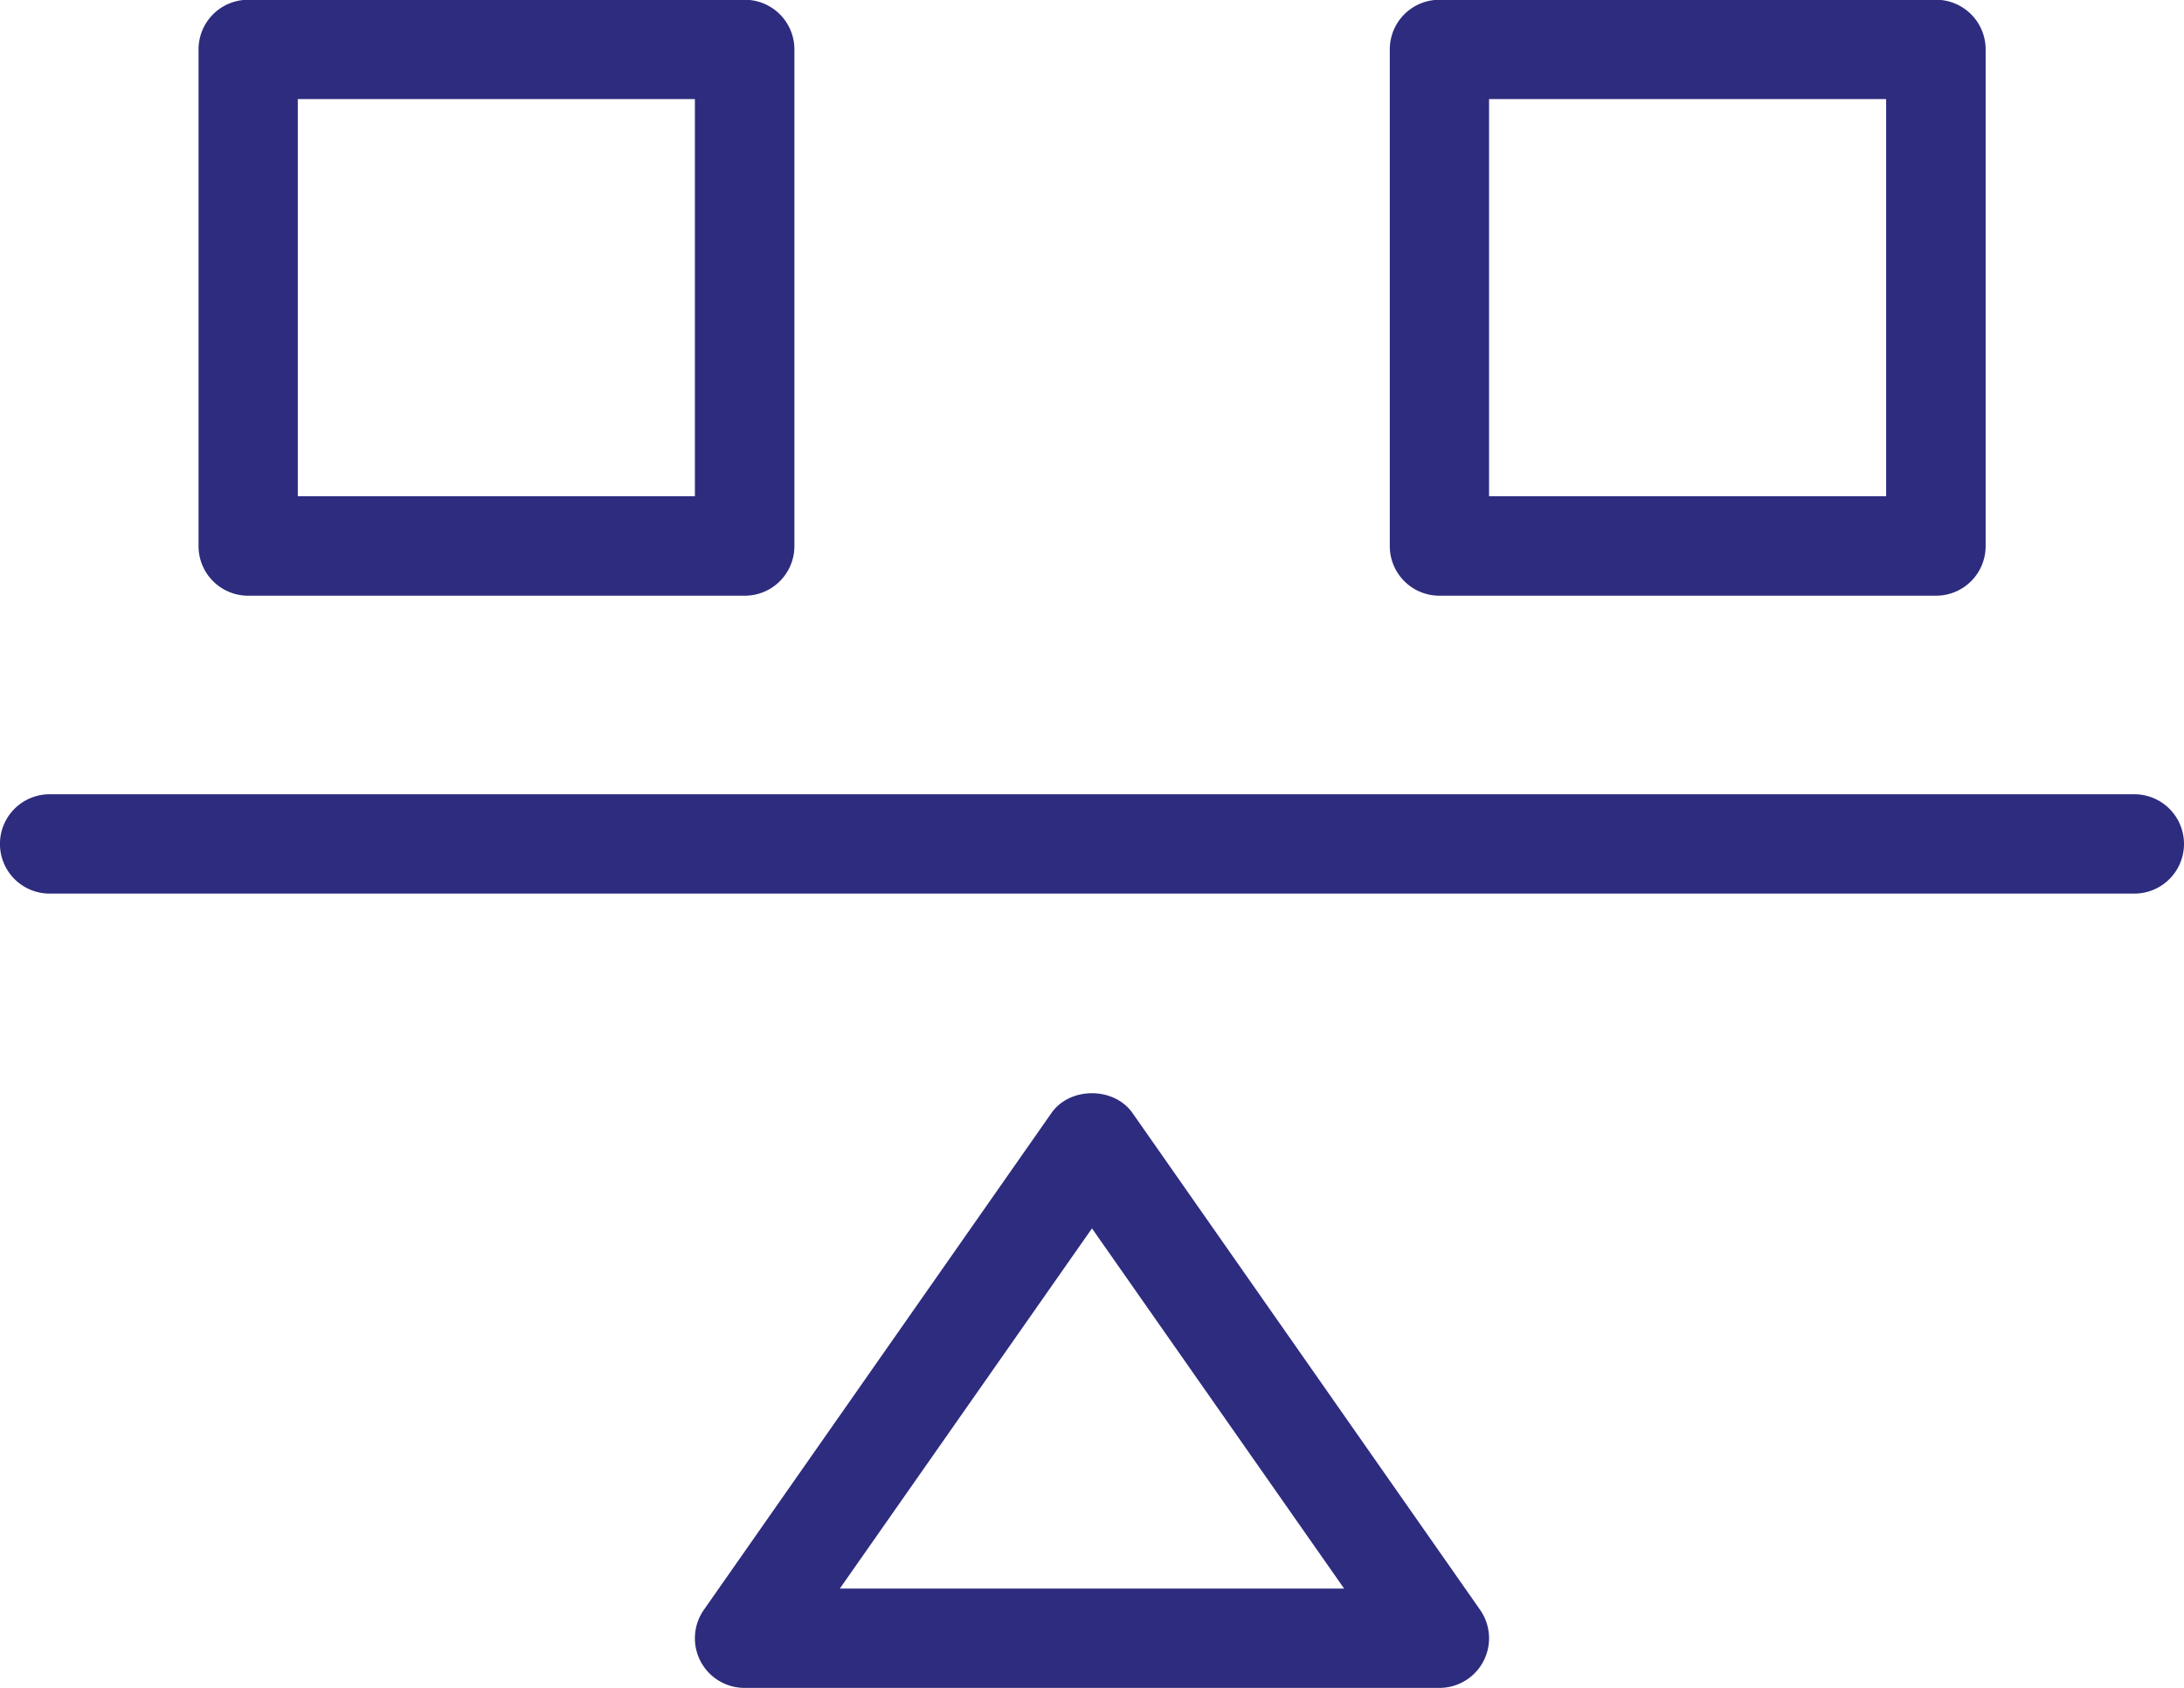
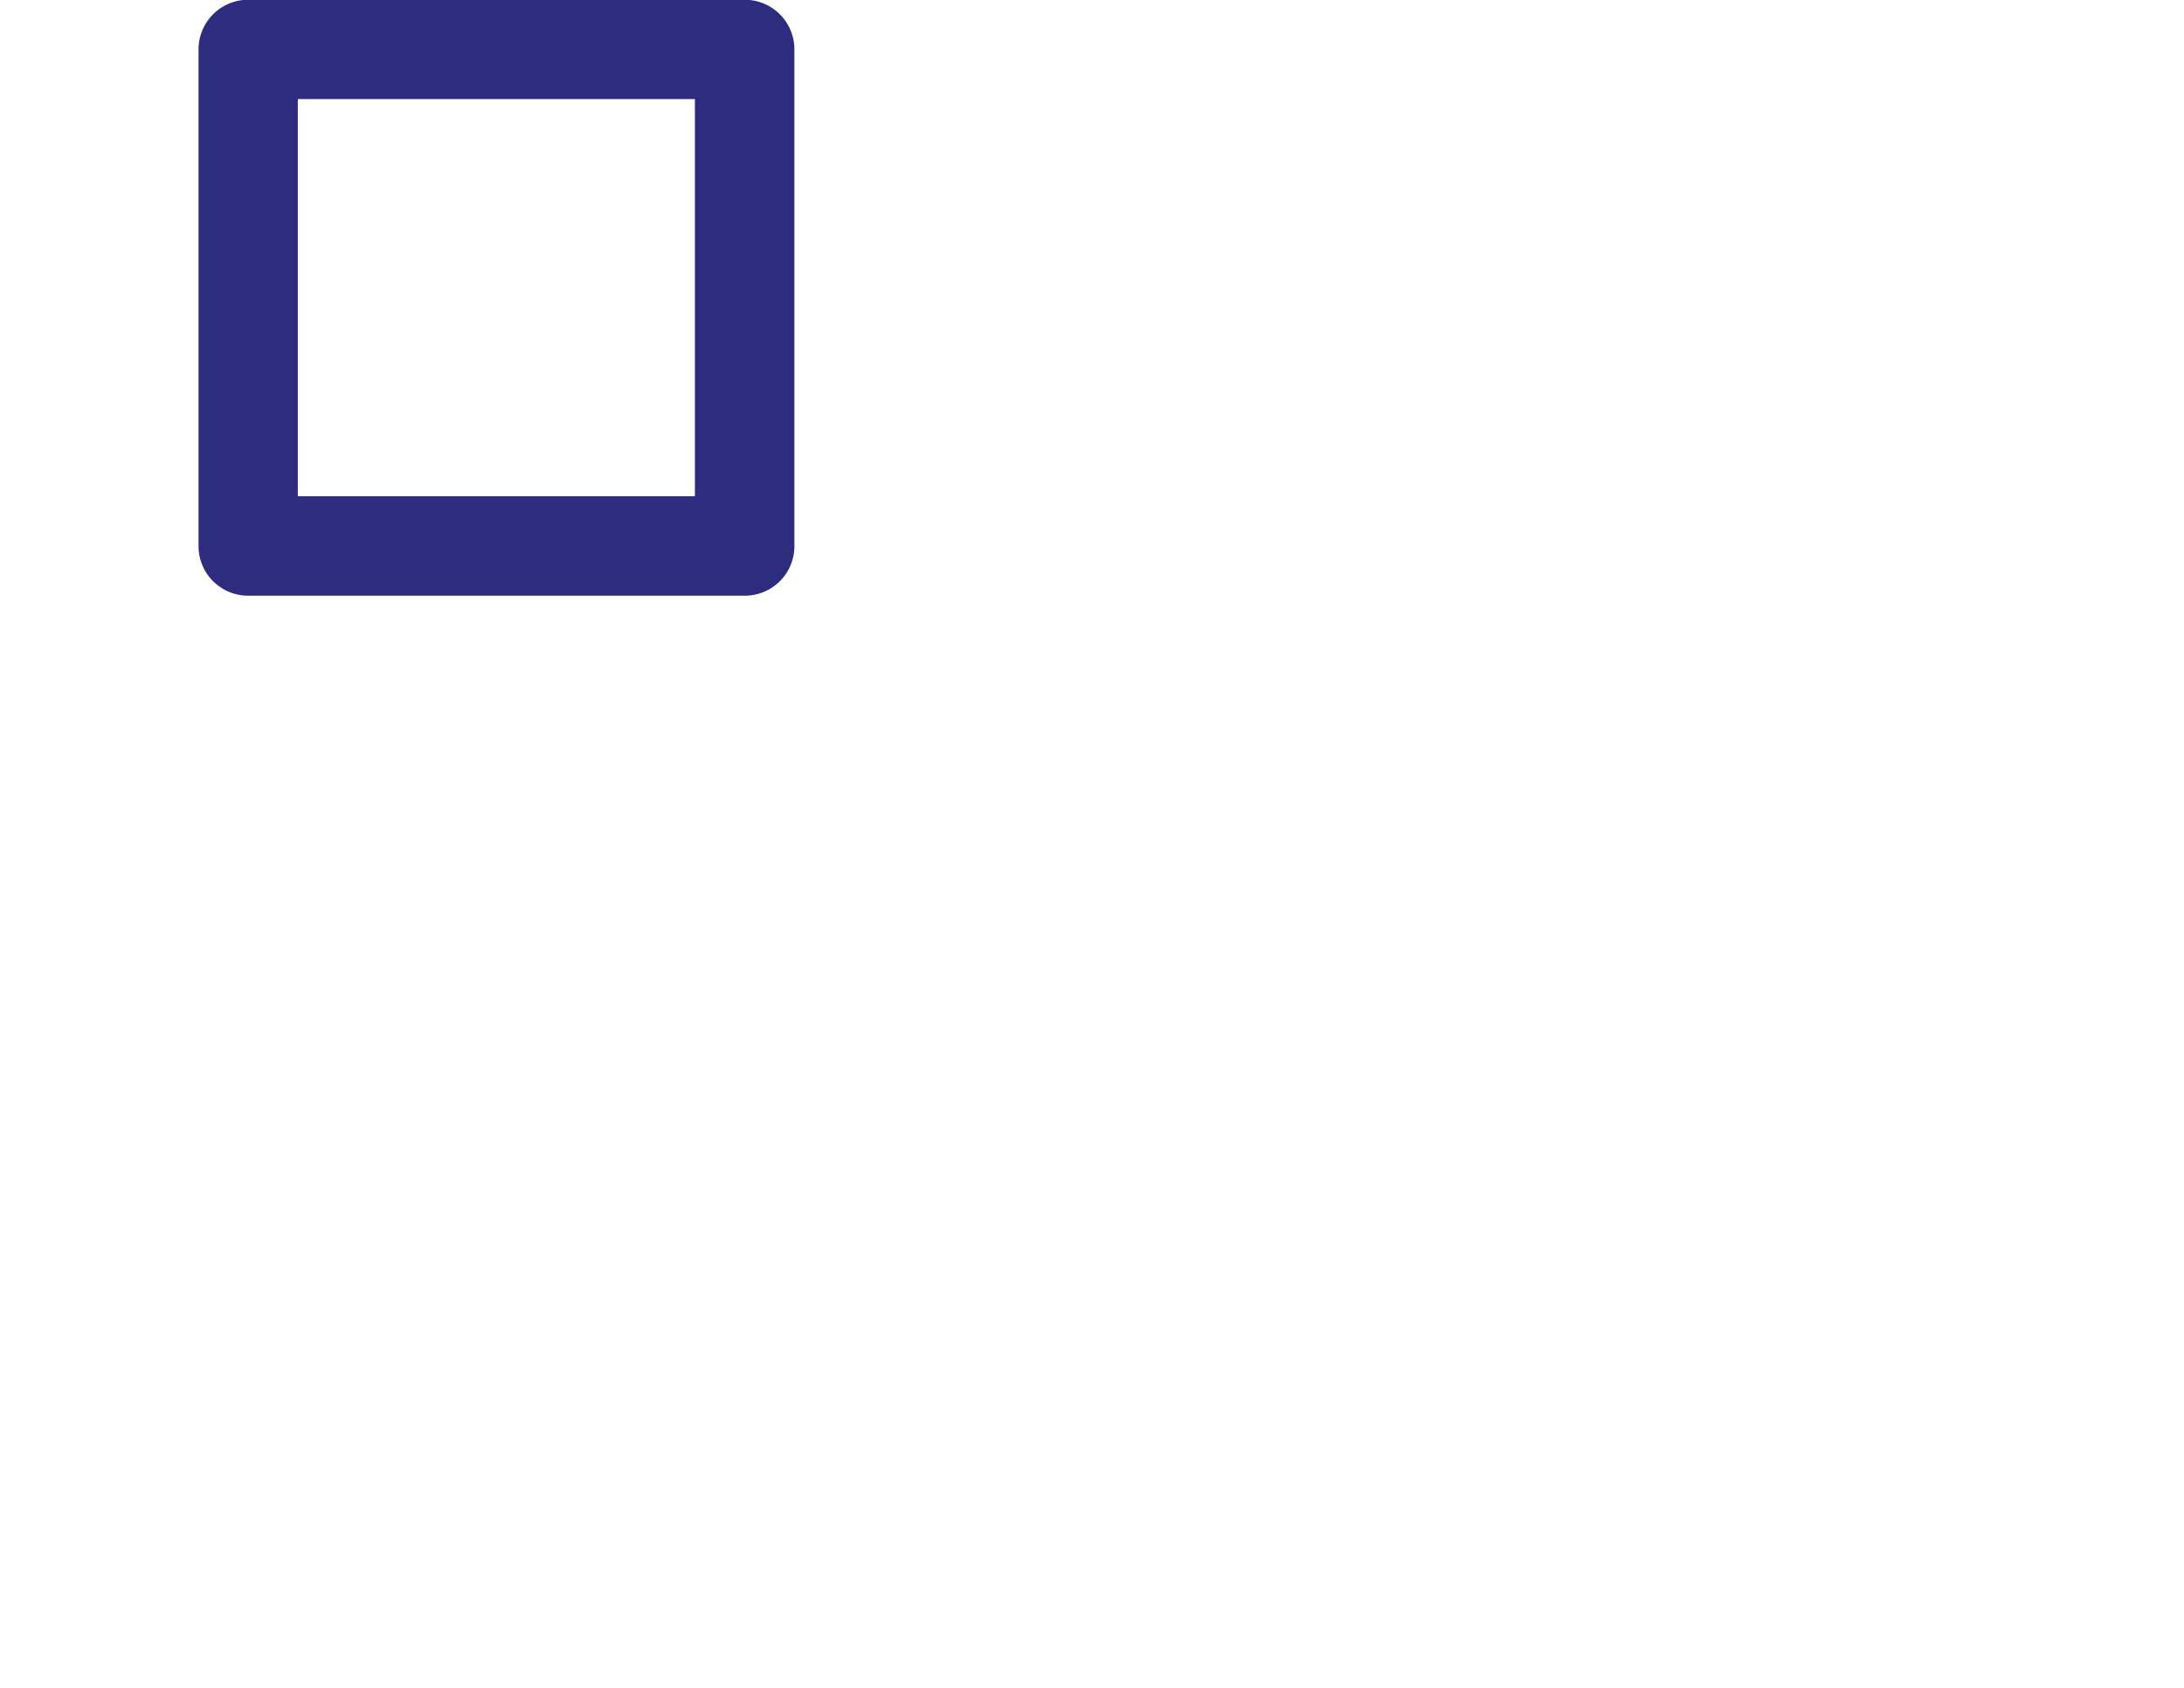
<svg xmlns="http://www.w3.org/2000/svg" id="Laag_1" data-name="Laag 1" viewBox="0 0 470.59 363.64">
  <defs>
    <style>.cls-1{fill:#2e2c7e;}</style>
  </defs>
-   <path class="cls-1" d="M474.6,239.3H25.4a10.7,10.7,0,0,0,0,21.4H474.6a10.7,10.7,0,0,0,0-21.4Z" transform="translate(-14.71 -68.18)" />
-   <path class="cls-1" d="M258.75,308c-4-5.72-13.53-5.72-17.5,0L166.38,415a10.69,10.69,0,0,0,8.75,16.83H324.87A10.69,10.69,0,0,0,333.62,415ZM195.67,410.43,250,332.83l54.33,77.6Z" transform="translate(-14.71 -68.18)" />
  <path class="cls-1" d="M68.18,196.52h107a10.68,10.68,0,0,0,10.7-10.69v-107a10.69,10.69,0,0,0-10.7-10.7H68.18a10.69,10.69,0,0,0-10.69,10.7v107A10.68,10.68,0,0,0,68.18,196.52Zm10.7-107h85.56v85.56H78.88Z" transform="translate(-14.71 -68.18)" />
-   <path class="cls-1" d="M324.87,196.52h107a10.68,10.68,0,0,0,10.69-10.69v-107a10.69,10.69,0,0,0-10.69-10.7H324.87a10.69,10.69,0,0,0-10.7,10.7v107A10.68,10.68,0,0,0,324.87,196.52Zm10.69-107h85.56v85.56H335.56Z" transform="translate(-14.71 -68.18)" />
</svg>